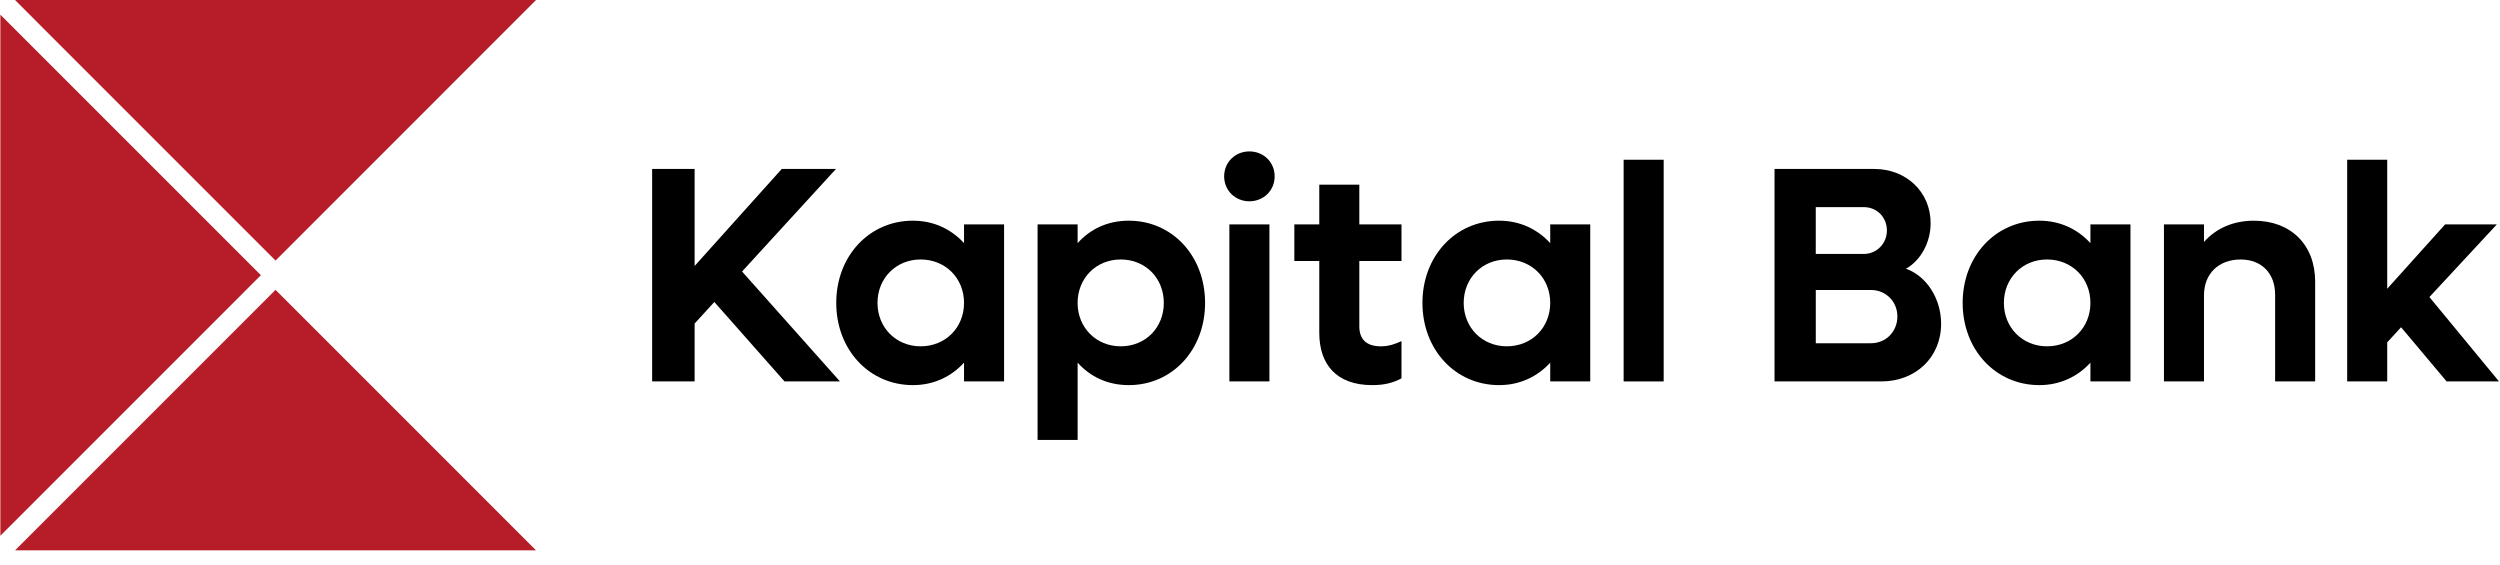
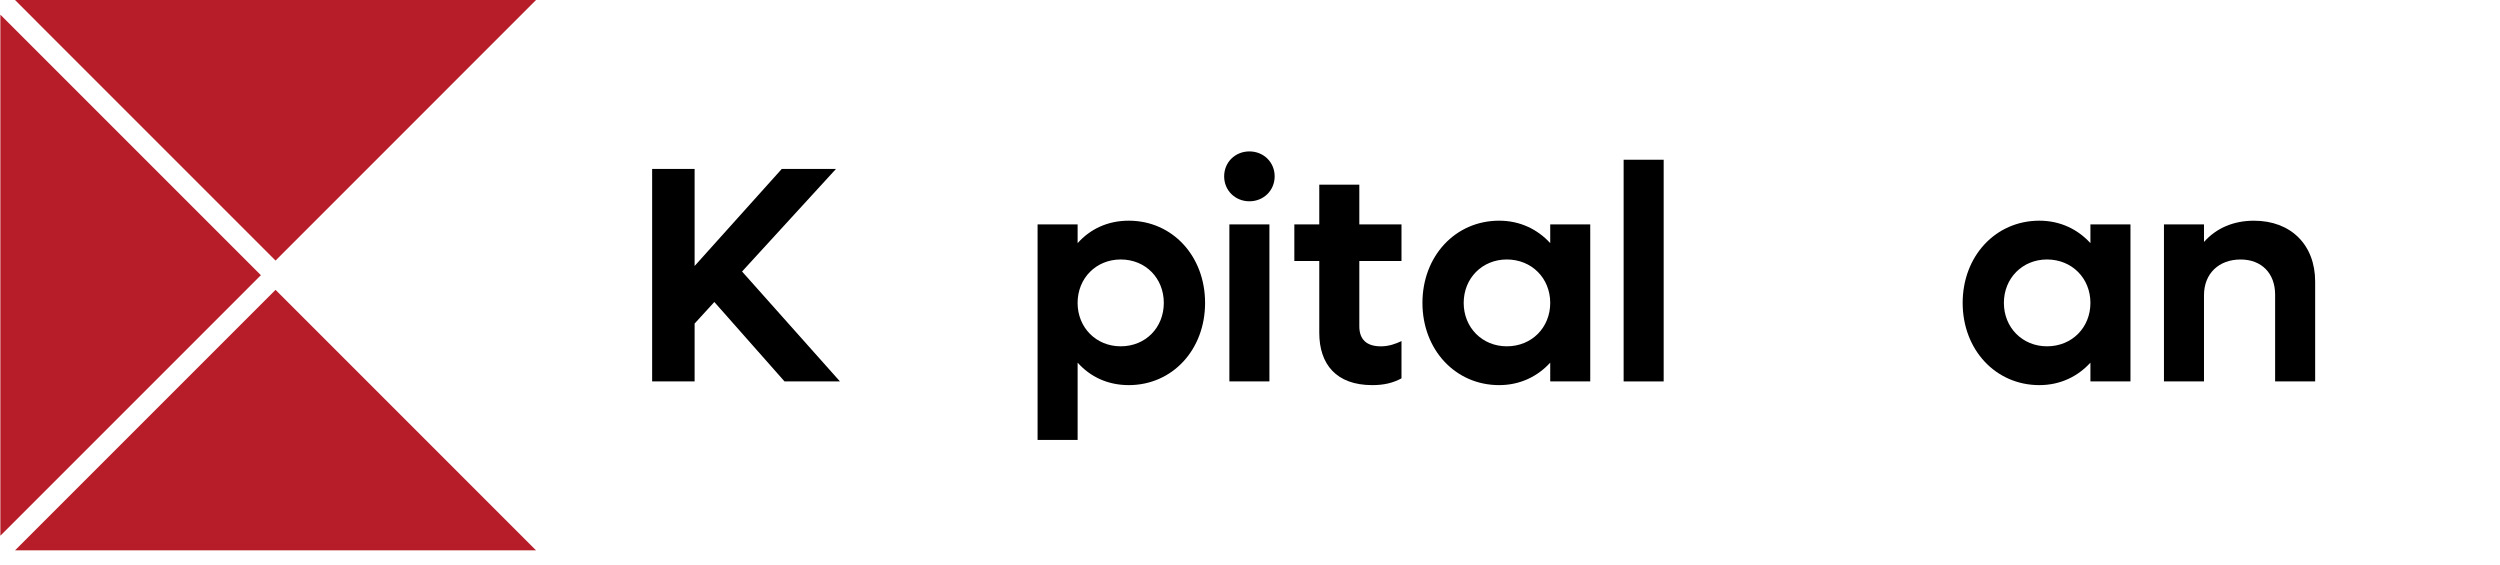
<svg xmlns="http://www.w3.org/2000/svg" width="124" height="28" viewBox="0 0 124 28" fill="none">
  <g clip-path="url(#clip0_826_1025)">
    <path d="M26.588 27.298H0.744L13.667 14.376L26.588 27.298Z" fill="#B61D29" />
    <path d="M12.94 13.649L0.018 26.573V0.727L12.94 13.649Z" fill="#B61D29" />
    <path d="M26.588 0L13.667 12.924L0.744 0H26.588Z" fill="#B61D29" />
    <path d="M35.431 14.979L34.453 16.048V18.919H32.346V8.38H34.453V13.192L38.775 8.38H41.464L36.806 13.467L41.662 18.919H38.913L35.431 14.979Z" fill="black" />
-     <path d="M49.802 11.129V18.918H47.816V17.987C47.19 18.674 46.32 19.102 45.281 19.102C43.112 19.102 41.478 17.345 41.478 15.024C41.478 12.702 43.113 10.946 45.281 10.946C46.32 10.946 47.19 11.373 47.816 12.06V11.129H49.802ZM47.816 15.024C47.816 13.802 46.9 12.87 45.663 12.87C44.441 12.87 43.524 13.801 43.524 15.024C43.524 16.246 44.441 17.177 45.663 17.177C46.9 17.177 47.816 16.246 47.816 15.024Z" fill="black" />
    <path d="M59.772 15.024C59.772 17.345 58.153 19.102 55.985 19.102C54.946 19.102 54.076 18.689 53.45 17.987V21.821H51.464V11.129H53.45V12.06C54.076 11.358 54.946 10.946 55.985 10.946C58.154 10.946 59.772 12.703 59.772 15.024ZM57.725 15.024C57.725 13.802 56.824 12.87 55.587 12.87C54.365 12.87 53.449 13.801 53.449 15.024C53.449 16.246 54.365 17.177 55.587 17.177C56.825 17.177 57.725 16.246 57.725 15.024Z" fill="black" />
    <path d="M60.718 8.747C60.718 8.044 61.268 7.51 61.97 7.51C62.673 7.51 63.223 8.044 63.223 8.747C63.223 9.449 62.673 9.984 61.97 9.984C61.268 9.984 60.718 9.449 60.718 8.747ZM60.977 11.129H62.963V18.918H60.977V11.129Z" fill="black" />
    <path d="M67.422 12.947V16.185C67.422 16.842 67.789 17.178 68.491 17.178C68.889 17.178 69.225 17.055 69.514 16.918V18.766C69.087 18.995 68.644 19.102 68.063 19.102C66.276 19.102 65.436 18.064 65.436 16.505V12.947H64.199V11.13H65.436V9.159H67.422V11.13H69.514V12.947H67.422V12.947Z" fill="black" />
    <path d="M78.876 11.129V18.918H76.891V17.987C76.264 18.674 75.394 19.102 74.356 19.102C72.186 19.102 70.553 17.345 70.553 15.024C70.553 12.702 72.186 10.946 74.356 10.946C75.394 10.946 76.264 11.373 76.891 12.06V11.129H78.876ZM76.891 15.024C76.891 13.802 75.975 12.87 74.738 12.87C73.516 12.87 72.599 13.801 72.599 15.024C72.599 16.246 73.516 17.177 74.738 17.177C75.975 17.177 76.891 16.246 76.891 15.024Z" fill="black" />
-     <path d="M80.532 7.923H82.518V18.919H80.532V7.923Z" fill="black" />
-     <path d="M96.279 16.063C96.279 17.728 95.011 18.919 93.316 18.919H88.017V8.38H92.965C94.538 8.38 95.759 9.51 95.759 11.069C95.759 12.062 95.24 12.932 94.538 13.329C95.561 13.695 96.279 14.811 96.279 16.063ZM90.062 10.274V12.596H92.445C93.071 12.596 93.59 12.092 93.59 11.435C93.59 10.778 93.102 10.274 92.445 10.274H90.062ZM94.11 15.697C94.11 14.963 93.545 14.383 92.797 14.383H90.063V17.025H92.797C93.545 17.025 94.11 16.444 94.11 15.697Z" fill="black" />
+     <path d="M80.532 7.923H82.518V18.919H80.532Z" fill="black" />
    <path d="M105.671 11.129V18.918H103.685V17.987C103.059 18.674 102.189 19.102 101.151 19.102C98.981 19.102 97.348 17.345 97.348 15.024C97.348 12.702 98.981 10.946 101.151 10.946C102.189 10.946 103.059 11.373 103.685 12.06V11.129H105.671ZM103.685 15.024C103.685 13.802 102.769 12.87 101.532 12.87C100.31 12.87 99.393 13.801 99.393 15.024C99.393 16.246 100.31 17.177 101.532 17.177C102.77 17.177 103.685 16.246 103.685 15.024Z" fill="black" />
    <path d="M114.832 13.97V18.918H112.846V14.612C112.846 13.558 112.174 12.871 111.135 12.871C110.05 12.871 109.318 13.573 109.318 14.643V18.919H107.332V11.13H109.318V12.001C109.929 11.313 110.784 10.947 111.792 10.947C113.625 10.946 114.832 12.138 114.832 13.97Z" fill="black" />
-     <path d="M119.093 16.231L118.406 16.98V18.919H116.42V7.923H118.406V14.322L121.277 11.13H123.843L120.499 14.734L123.95 18.919H121.353L119.093 16.231Z" fill="black" />
  </g>
  <defs>
    <clipPath id="clip0_826_1025">
      <rect width="124" height="27.329" fill="white" />
    </clipPath>
  </defs>
</svg>